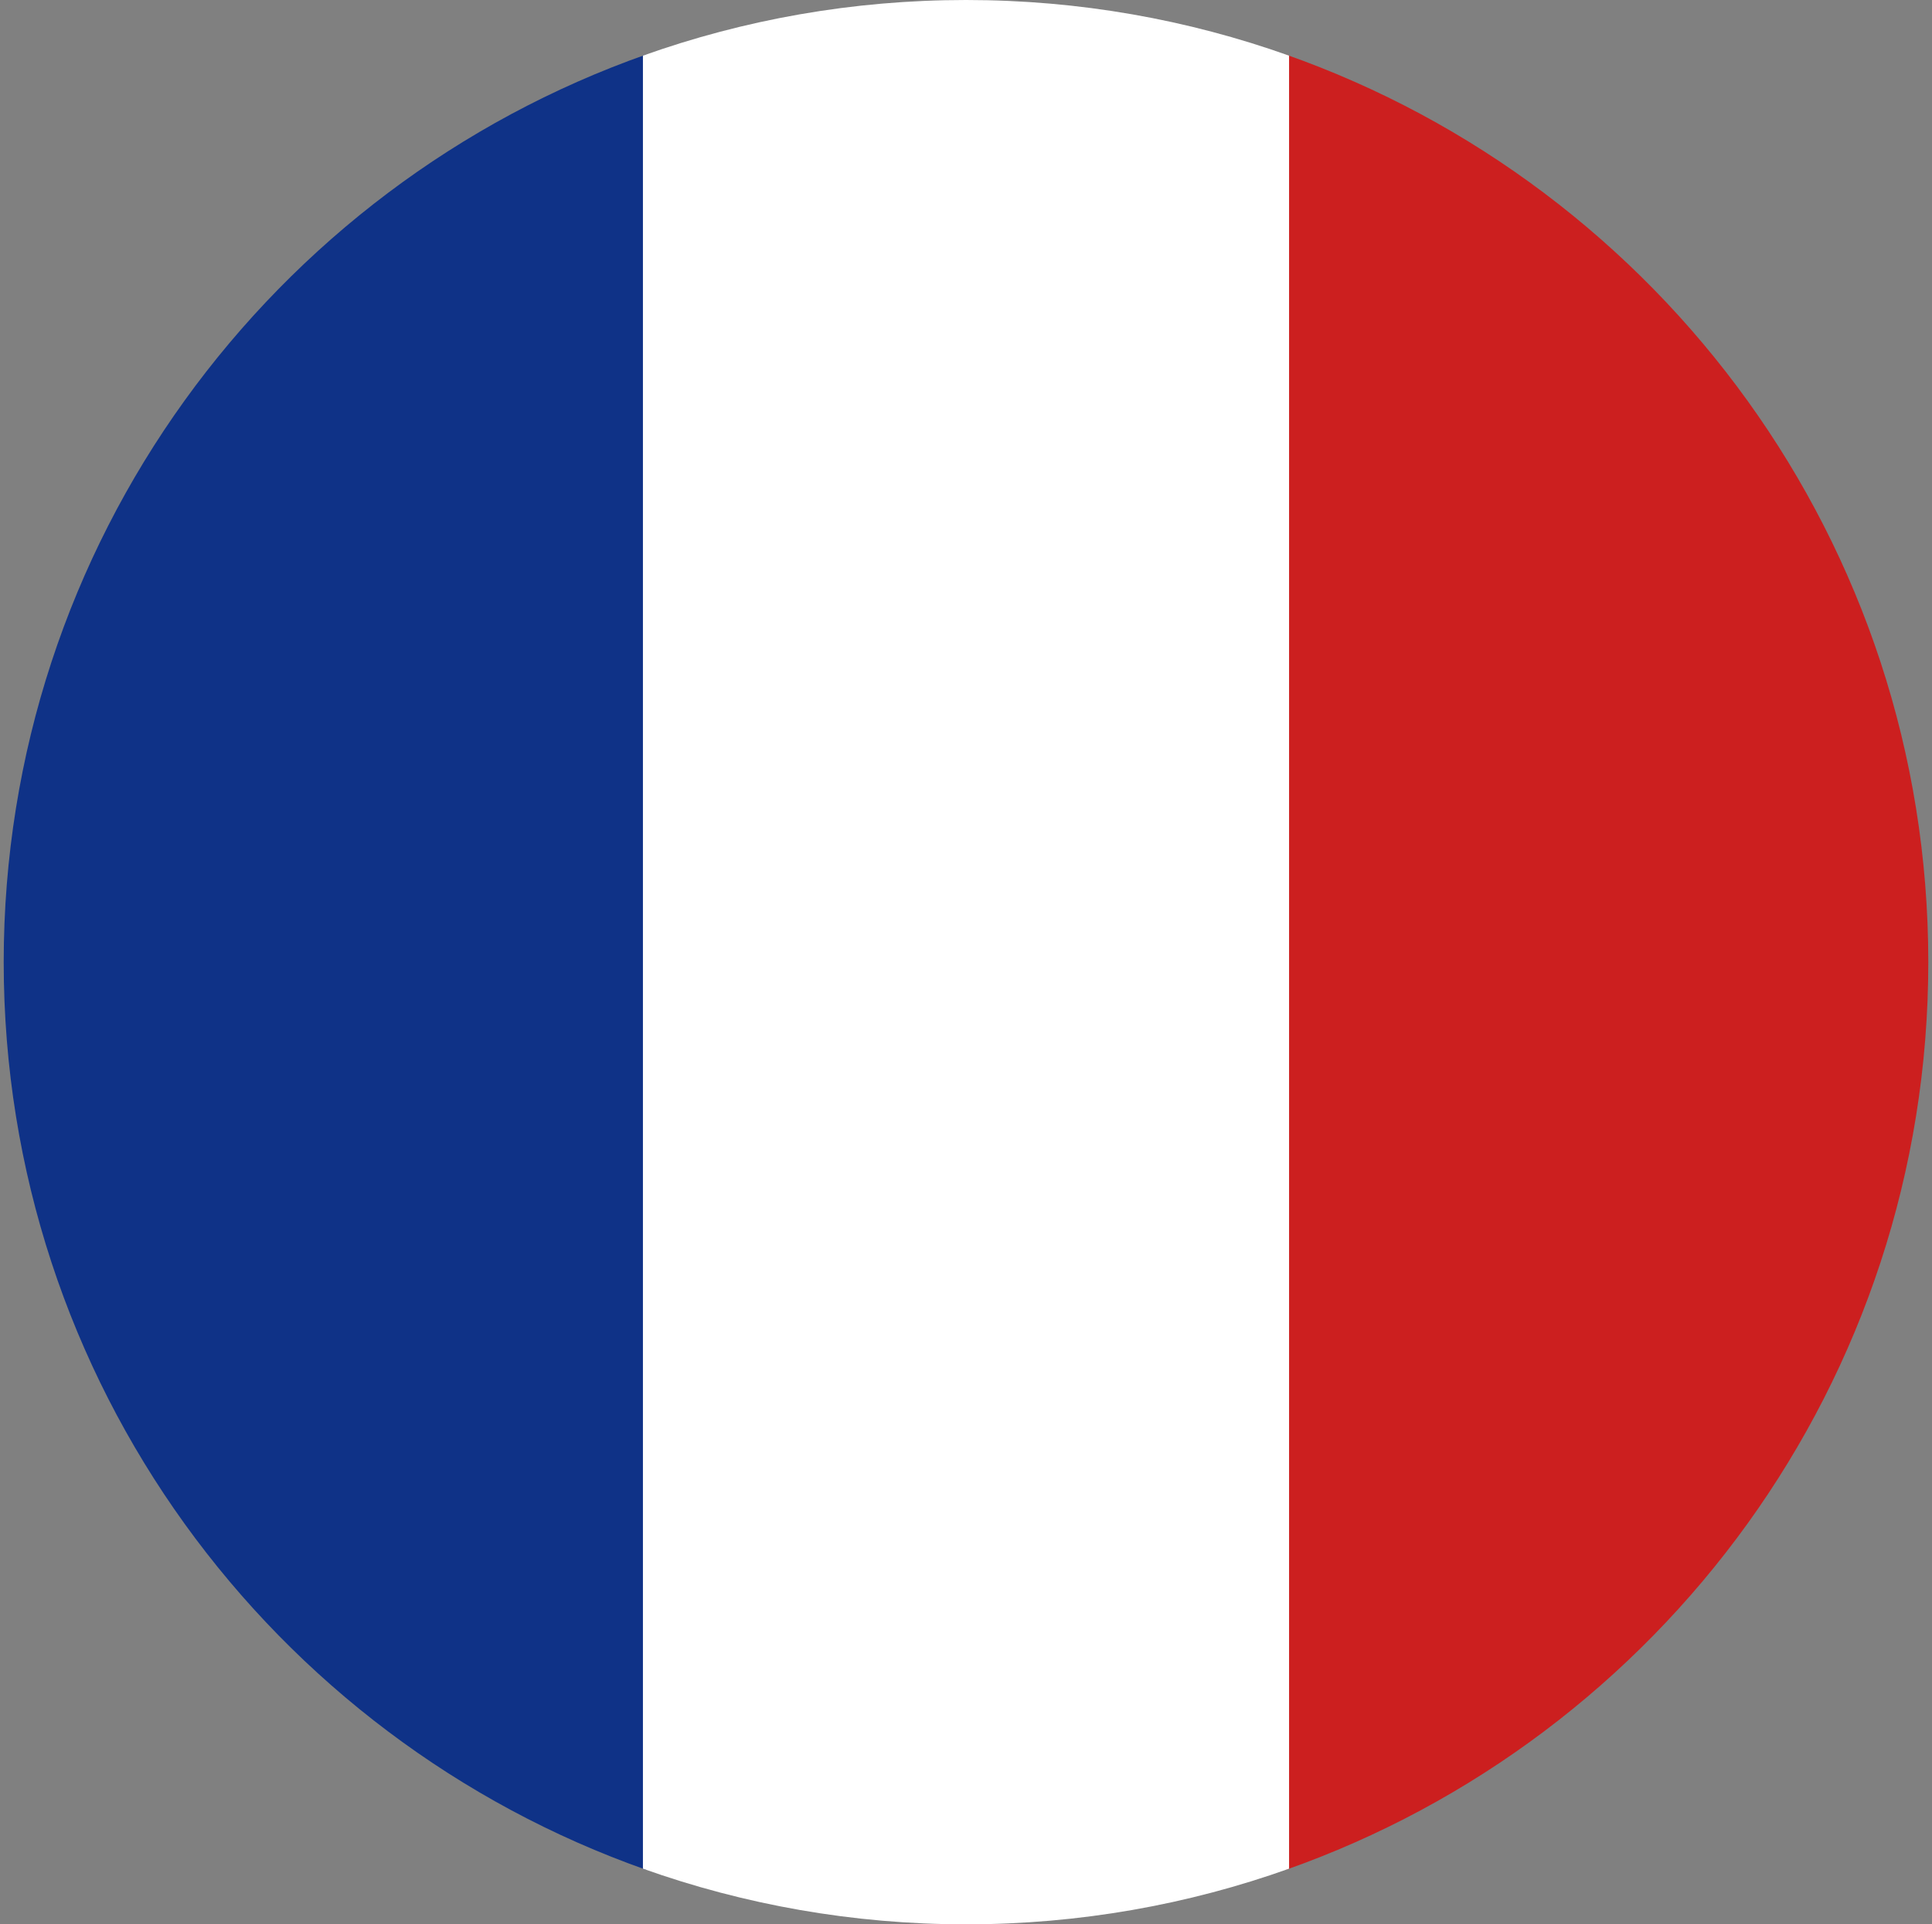
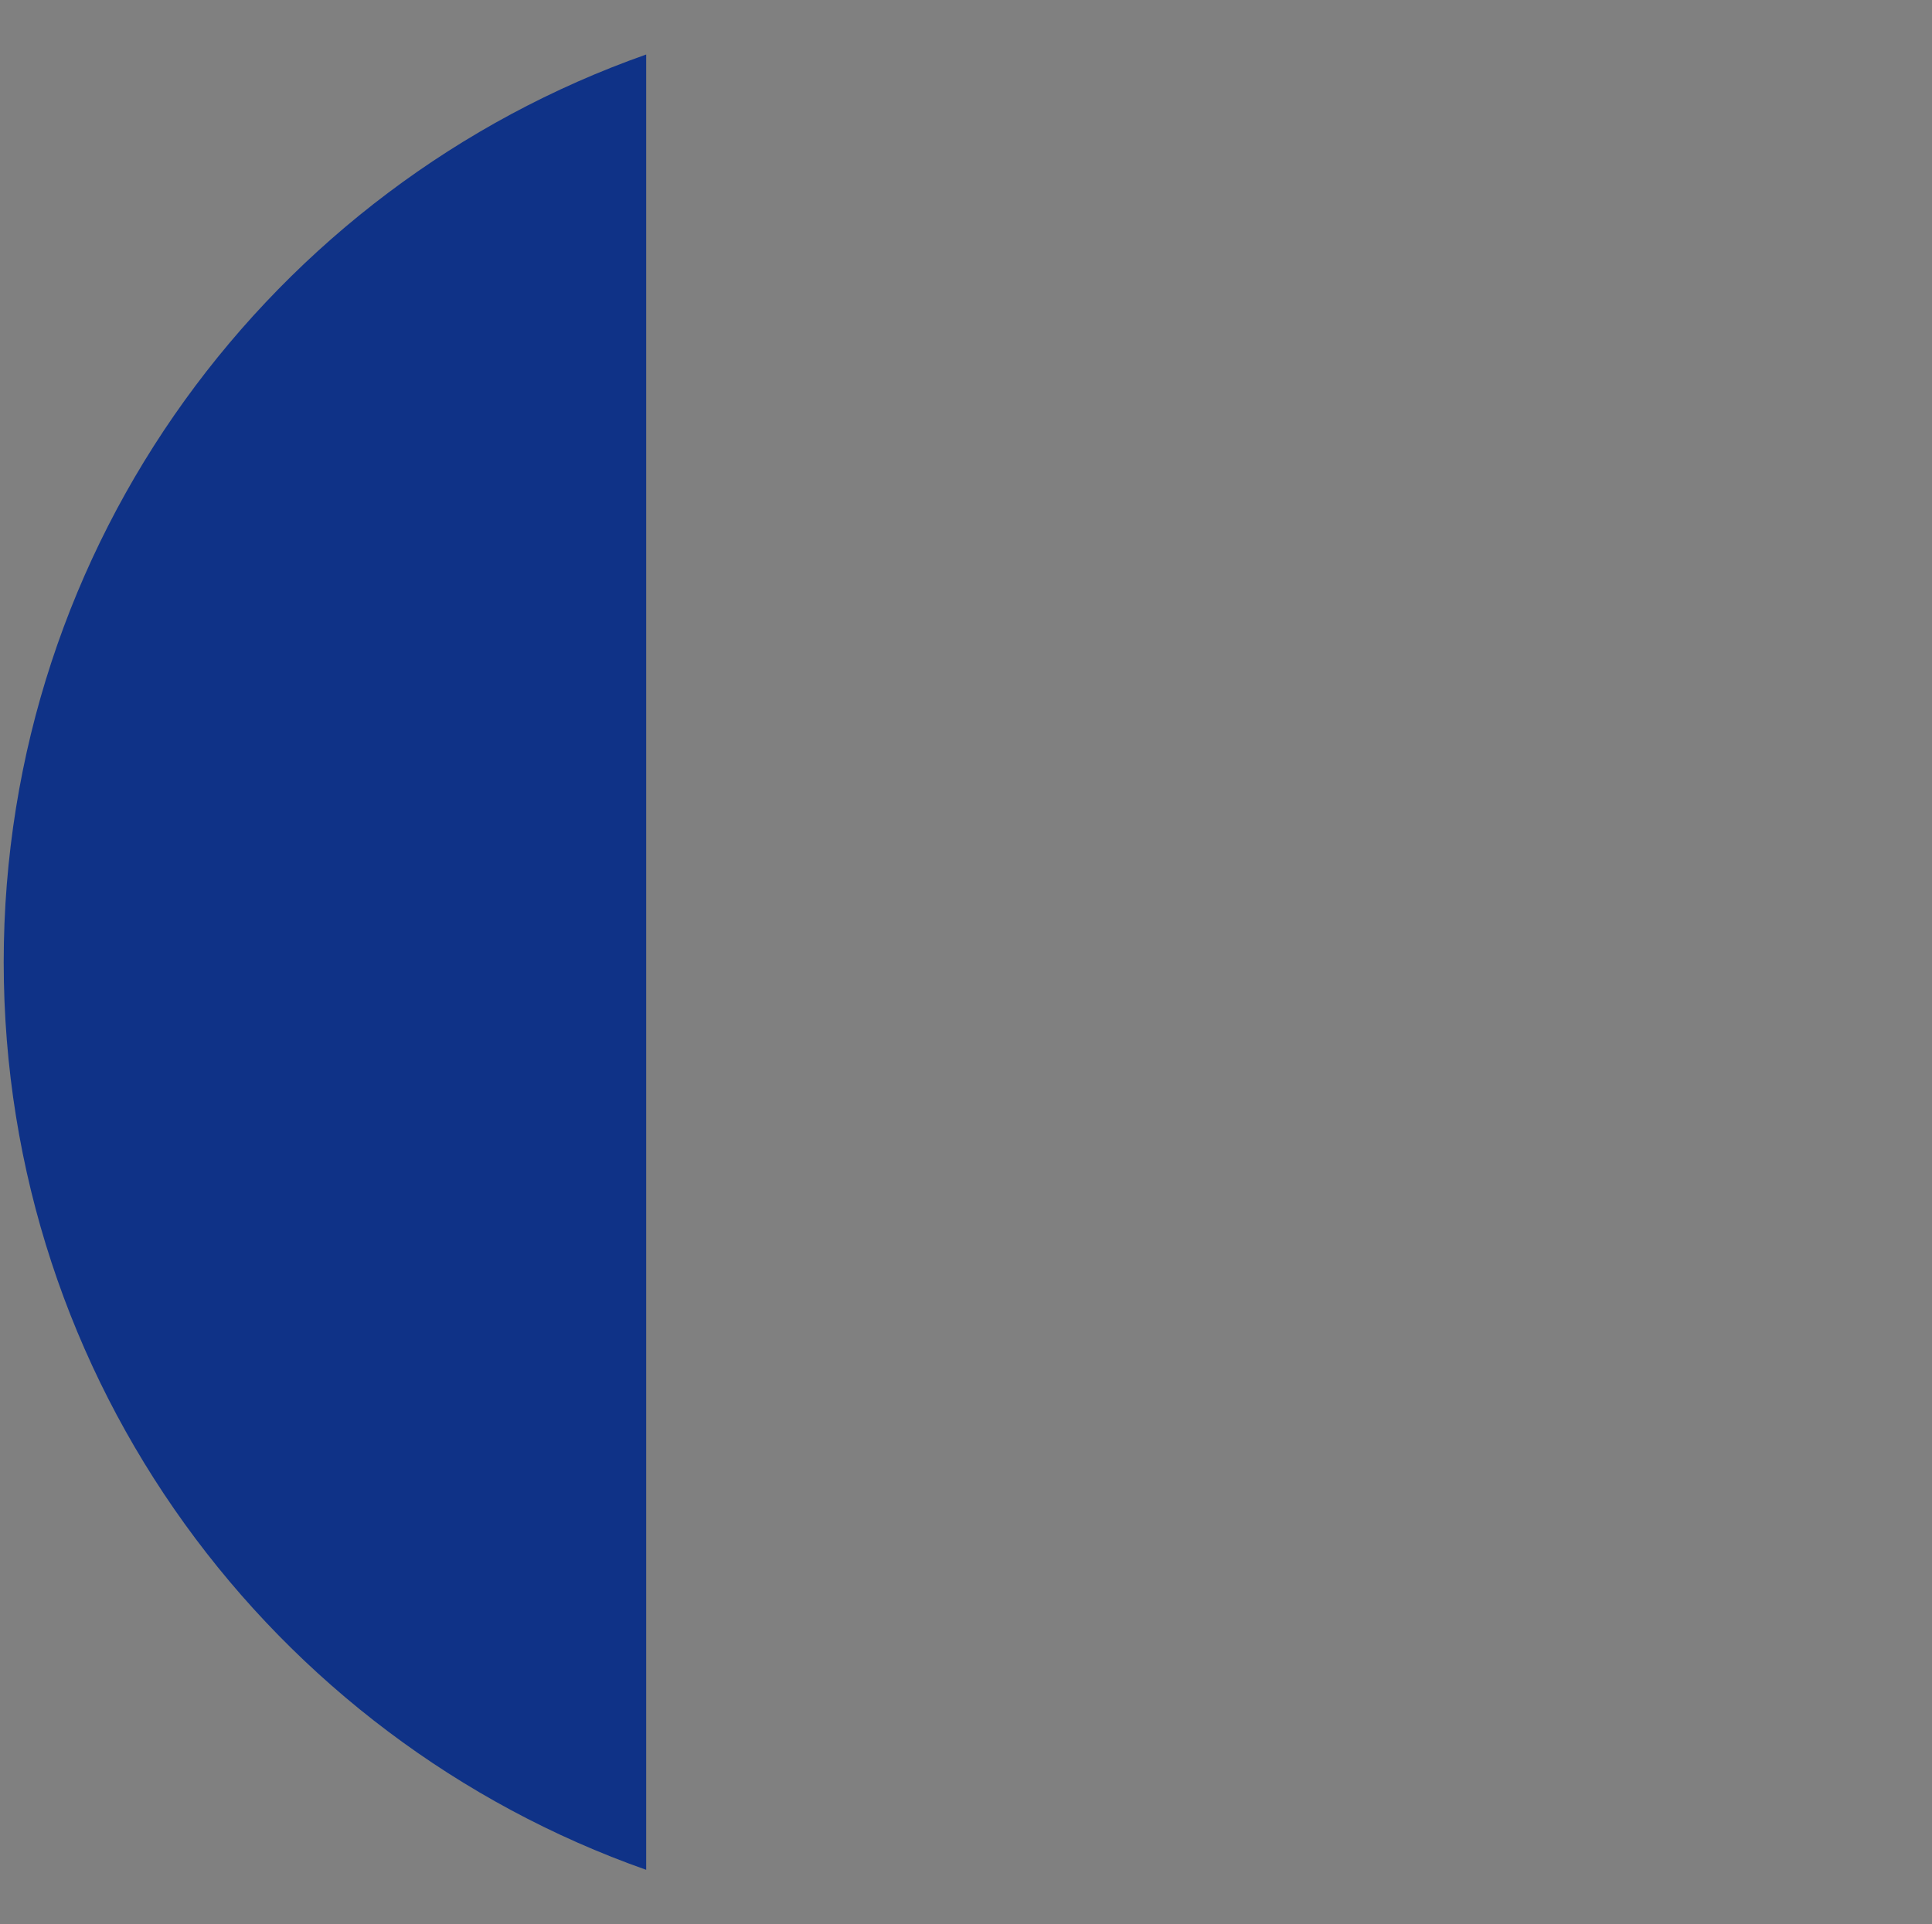
<svg xmlns="http://www.w3.org/2000/svg" id="Layer_3" viewBox="0 0 522 520">
  <rect x="0" y="0" width="522" height="520" fill="#808080" stroke="none" />
  <defs>
    <style>.cls-1{fill:#fff;}.cls-2{fill:#0f3287;}.cls-3{fill:#cc1f1f;}</style>
  </defs>
-   <path class="cls-3" d="m347.41,14.73v490.55c101.11-35.62,173.59-131.98,173.59-245.27S448.52,50.35,347.41,14.73Z" />
  <path class="cls-2" d="m174.59,14.73C73.48,50.35,1,146.7,1,260s72.48,209.65,173.59,245.27V14.73Z" />
-   <path class="cls-1" d="m173.71,504.96c27.29,9.72,56.67,15.04,87.29,15.04s60.01-5.31,87.29-15.04V15.04C321.01,5.31,291.63,0,261,0s-60.01,5.31-87.29,15.04v489.93Z" />
</svg>